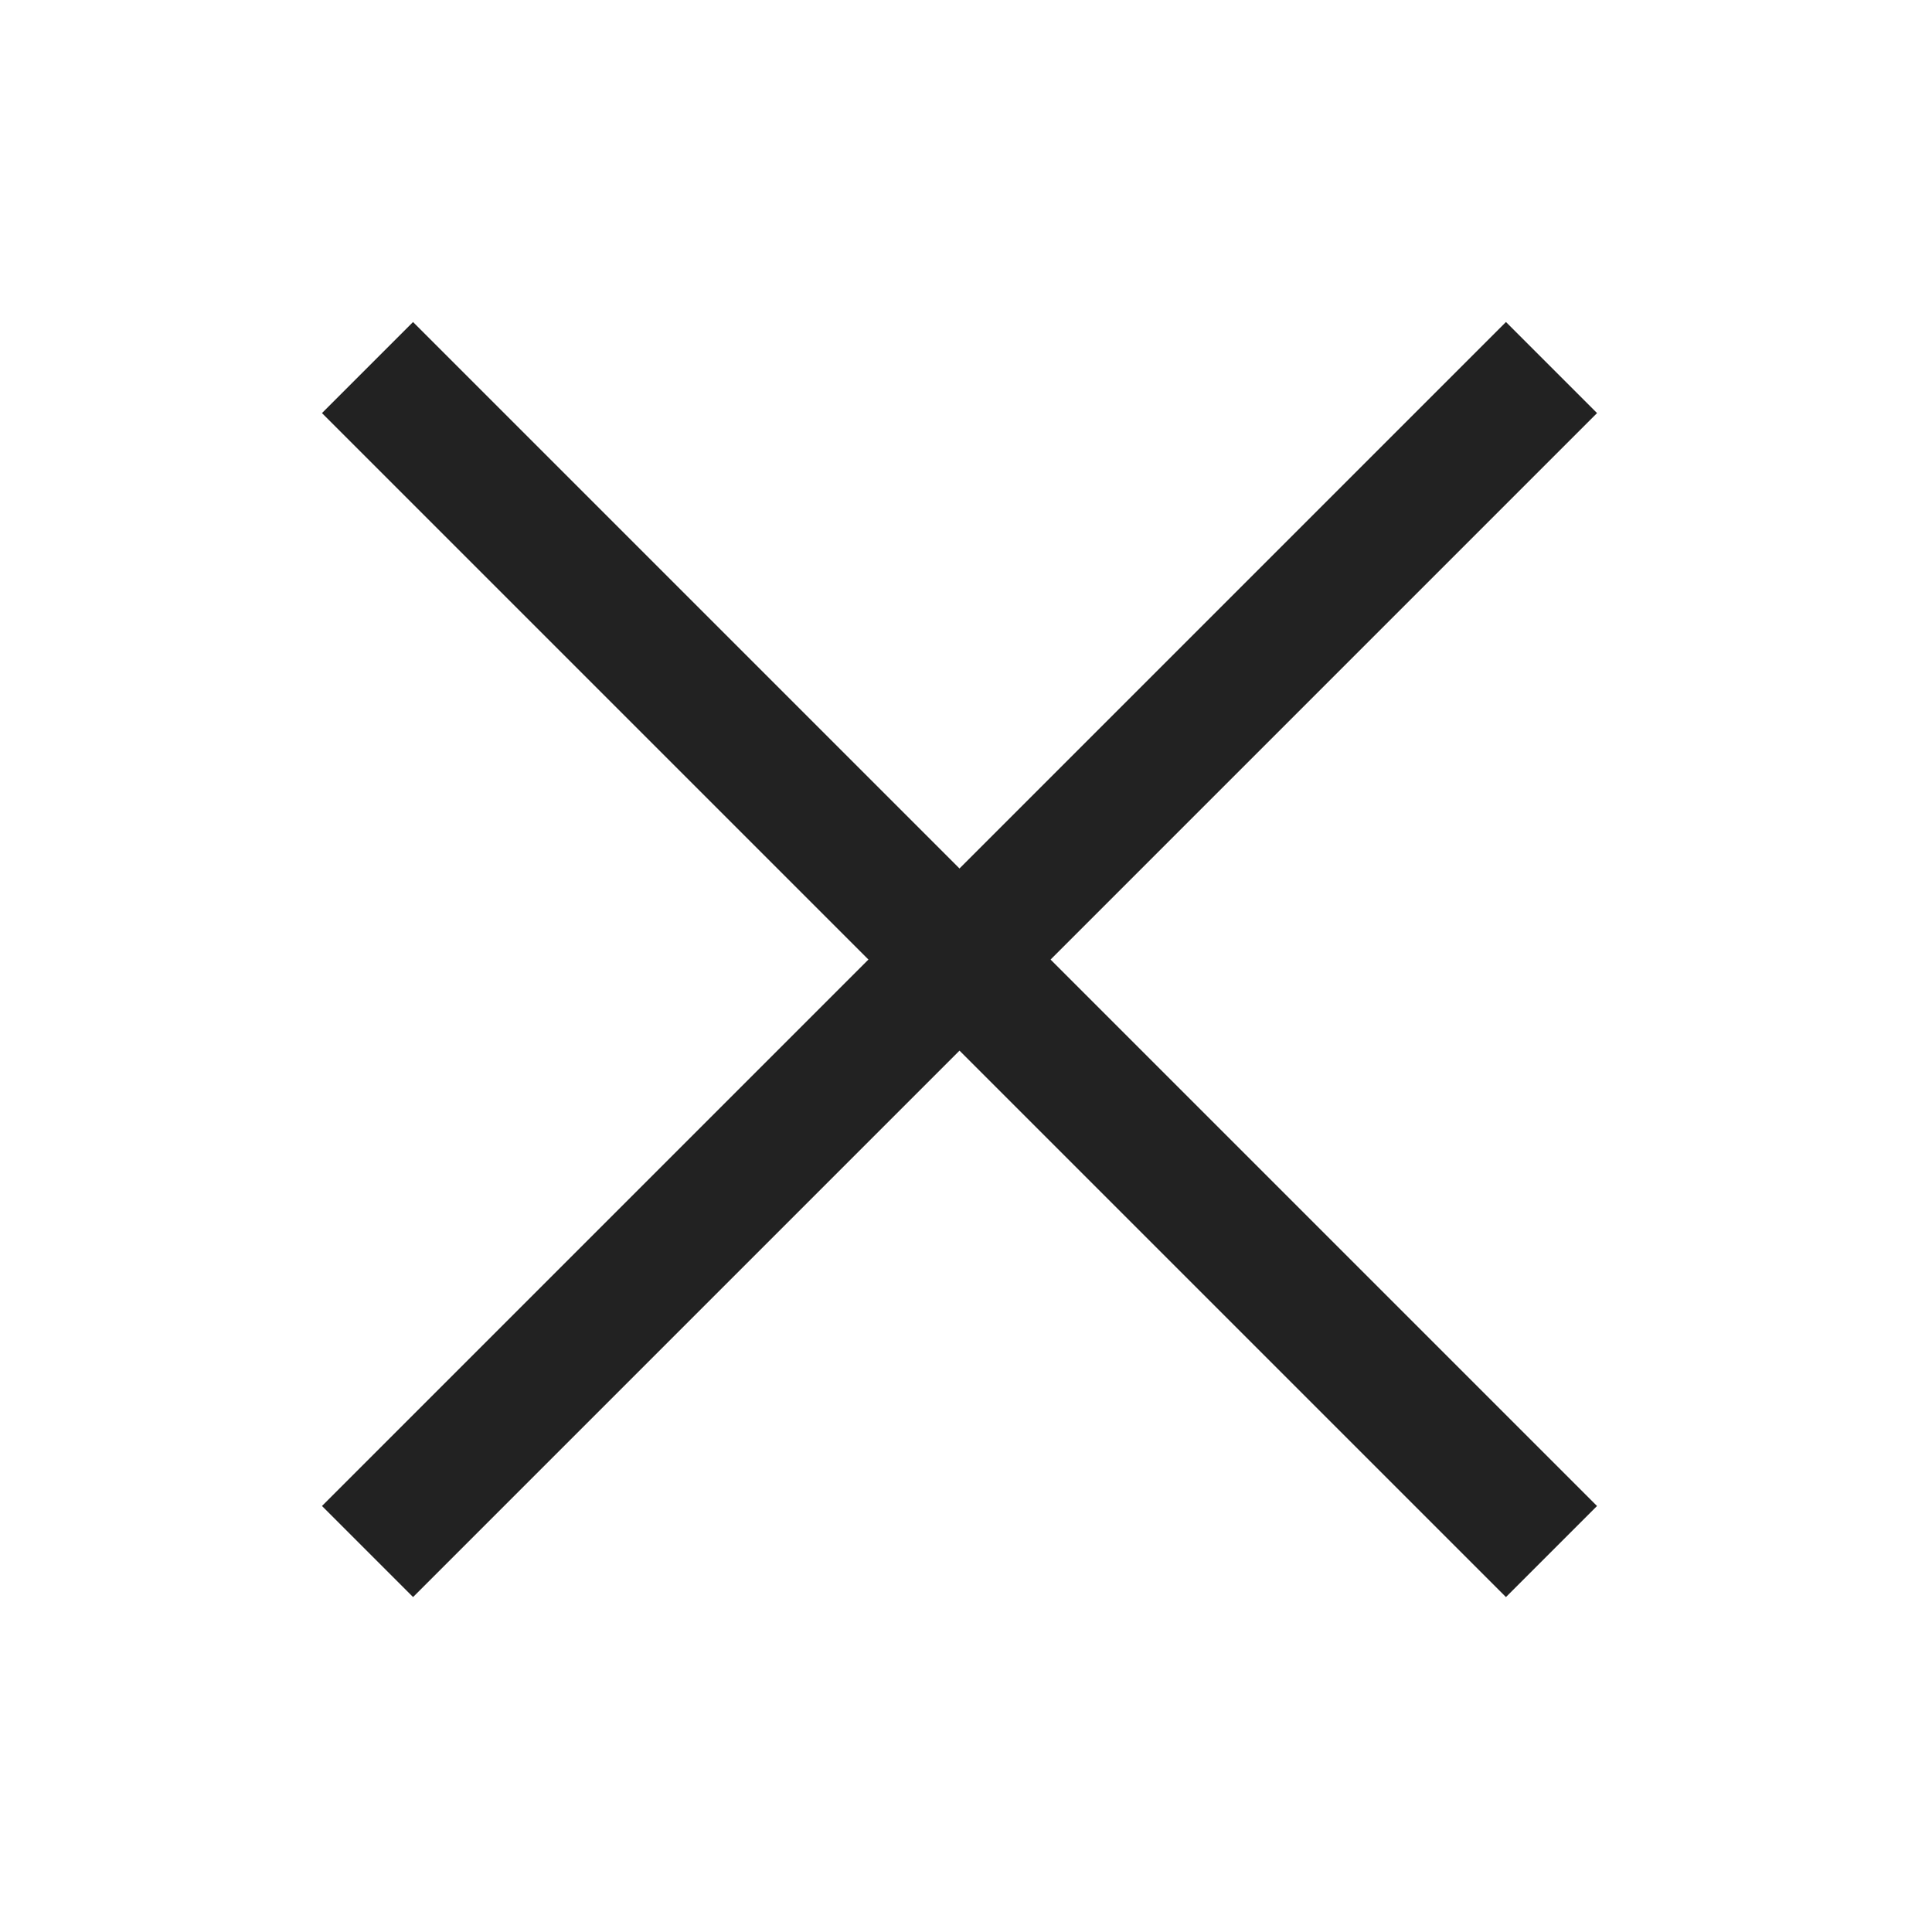
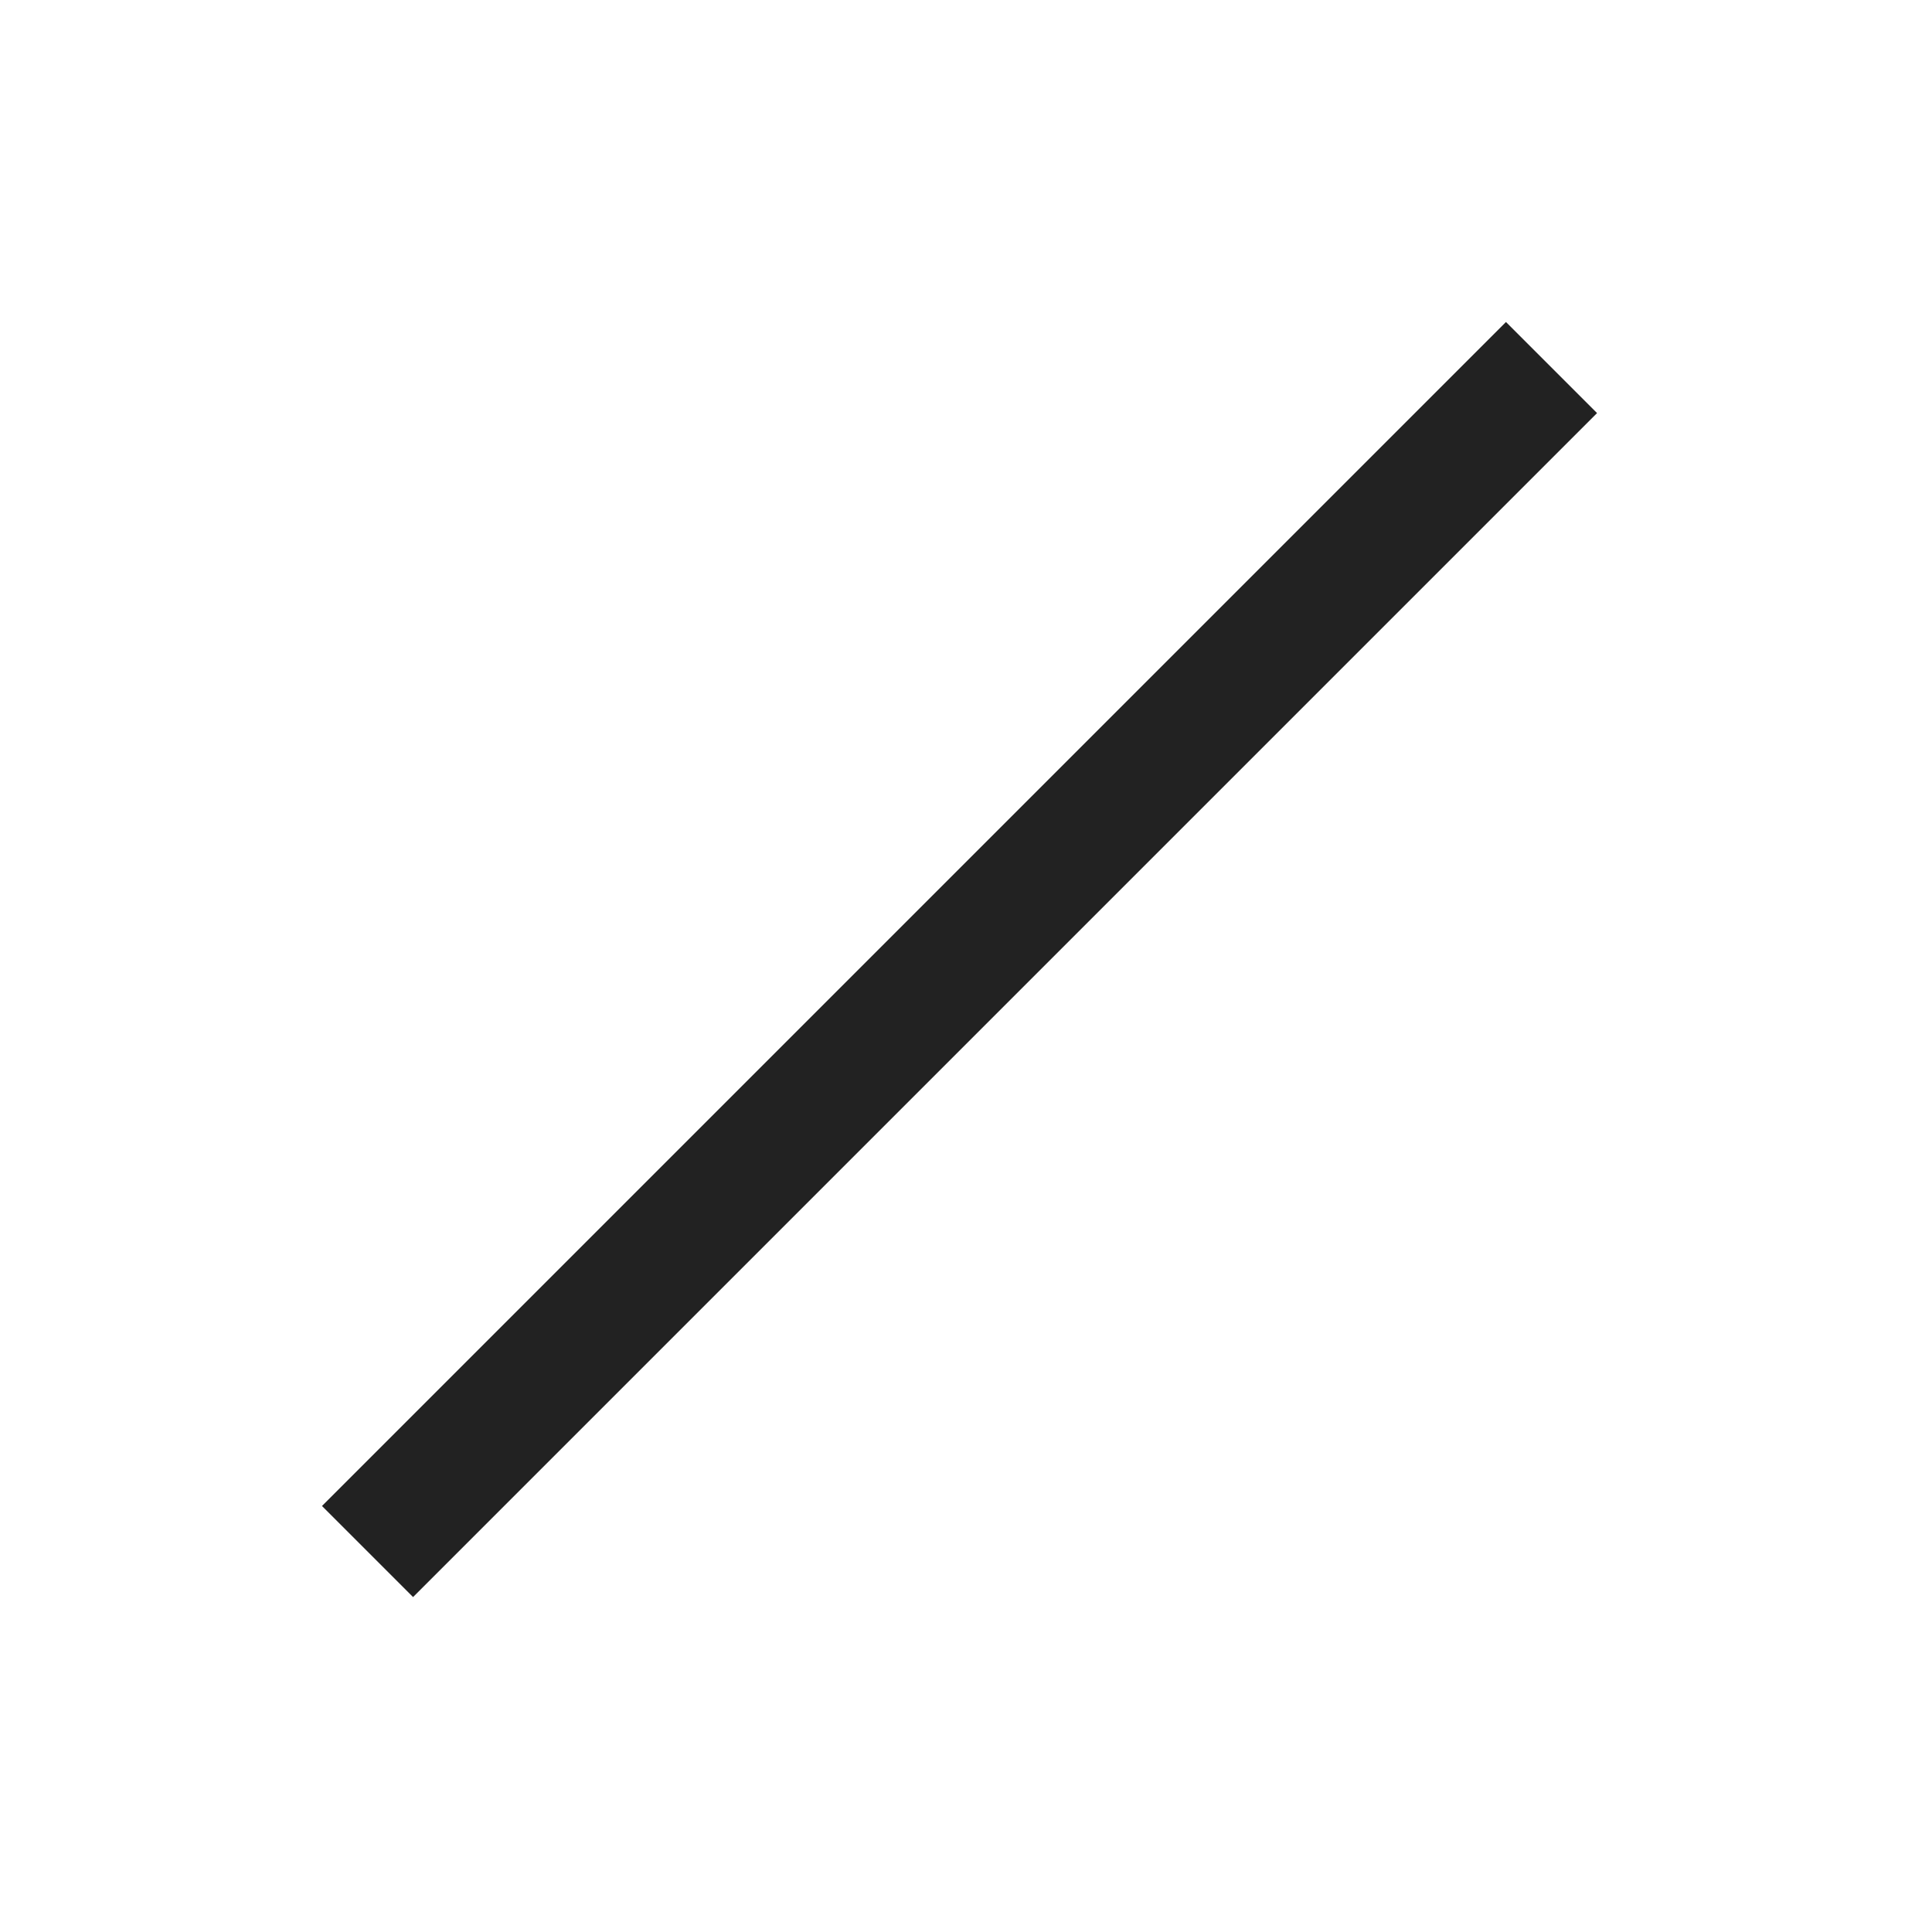
<svg xmlns="http://www.w3.org/2000/svg" width="30" height="30" viewBox="0 0 30 30">
-   <path data-name="ham guide" style="fill:none" d="M0 0h30v30H0z" />
-   <path data-name="사각형 98" transform="rotate(45 -2.829 10.242)" style="fill:#222" d="M0 0h26v2H0z" />
  <path data-name="사각형 99" transform="rotate(-45 30.728 5.657)" style="fill:#222" d="M0 0h26v2H0z" />
</svg>